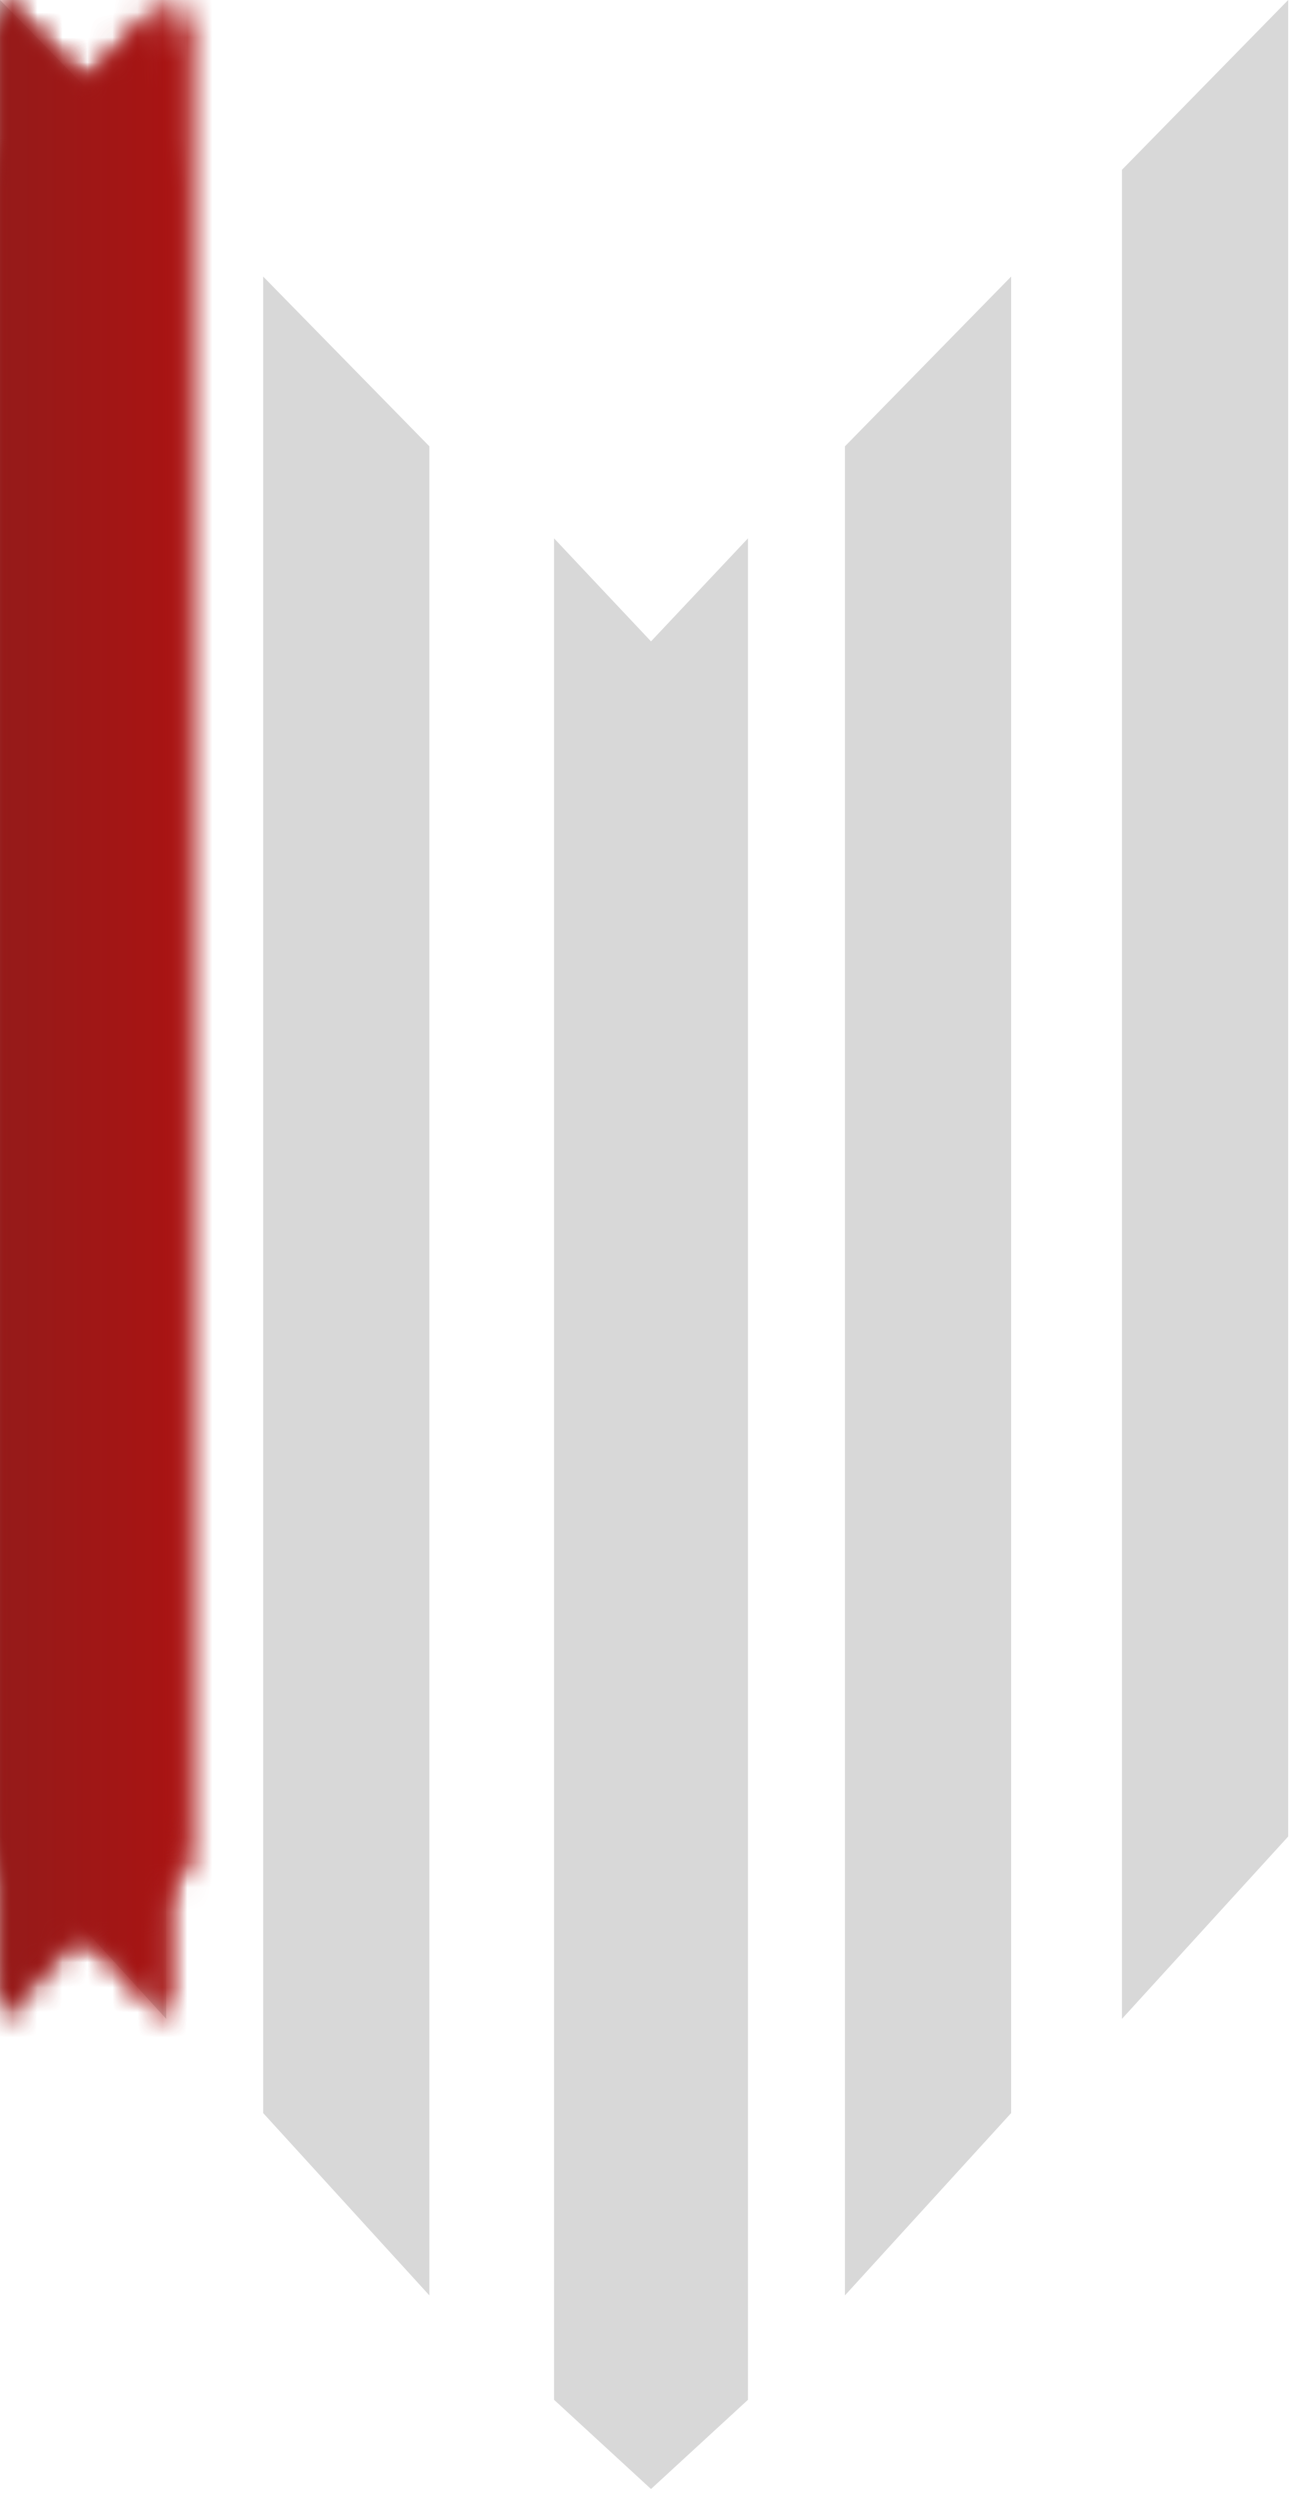
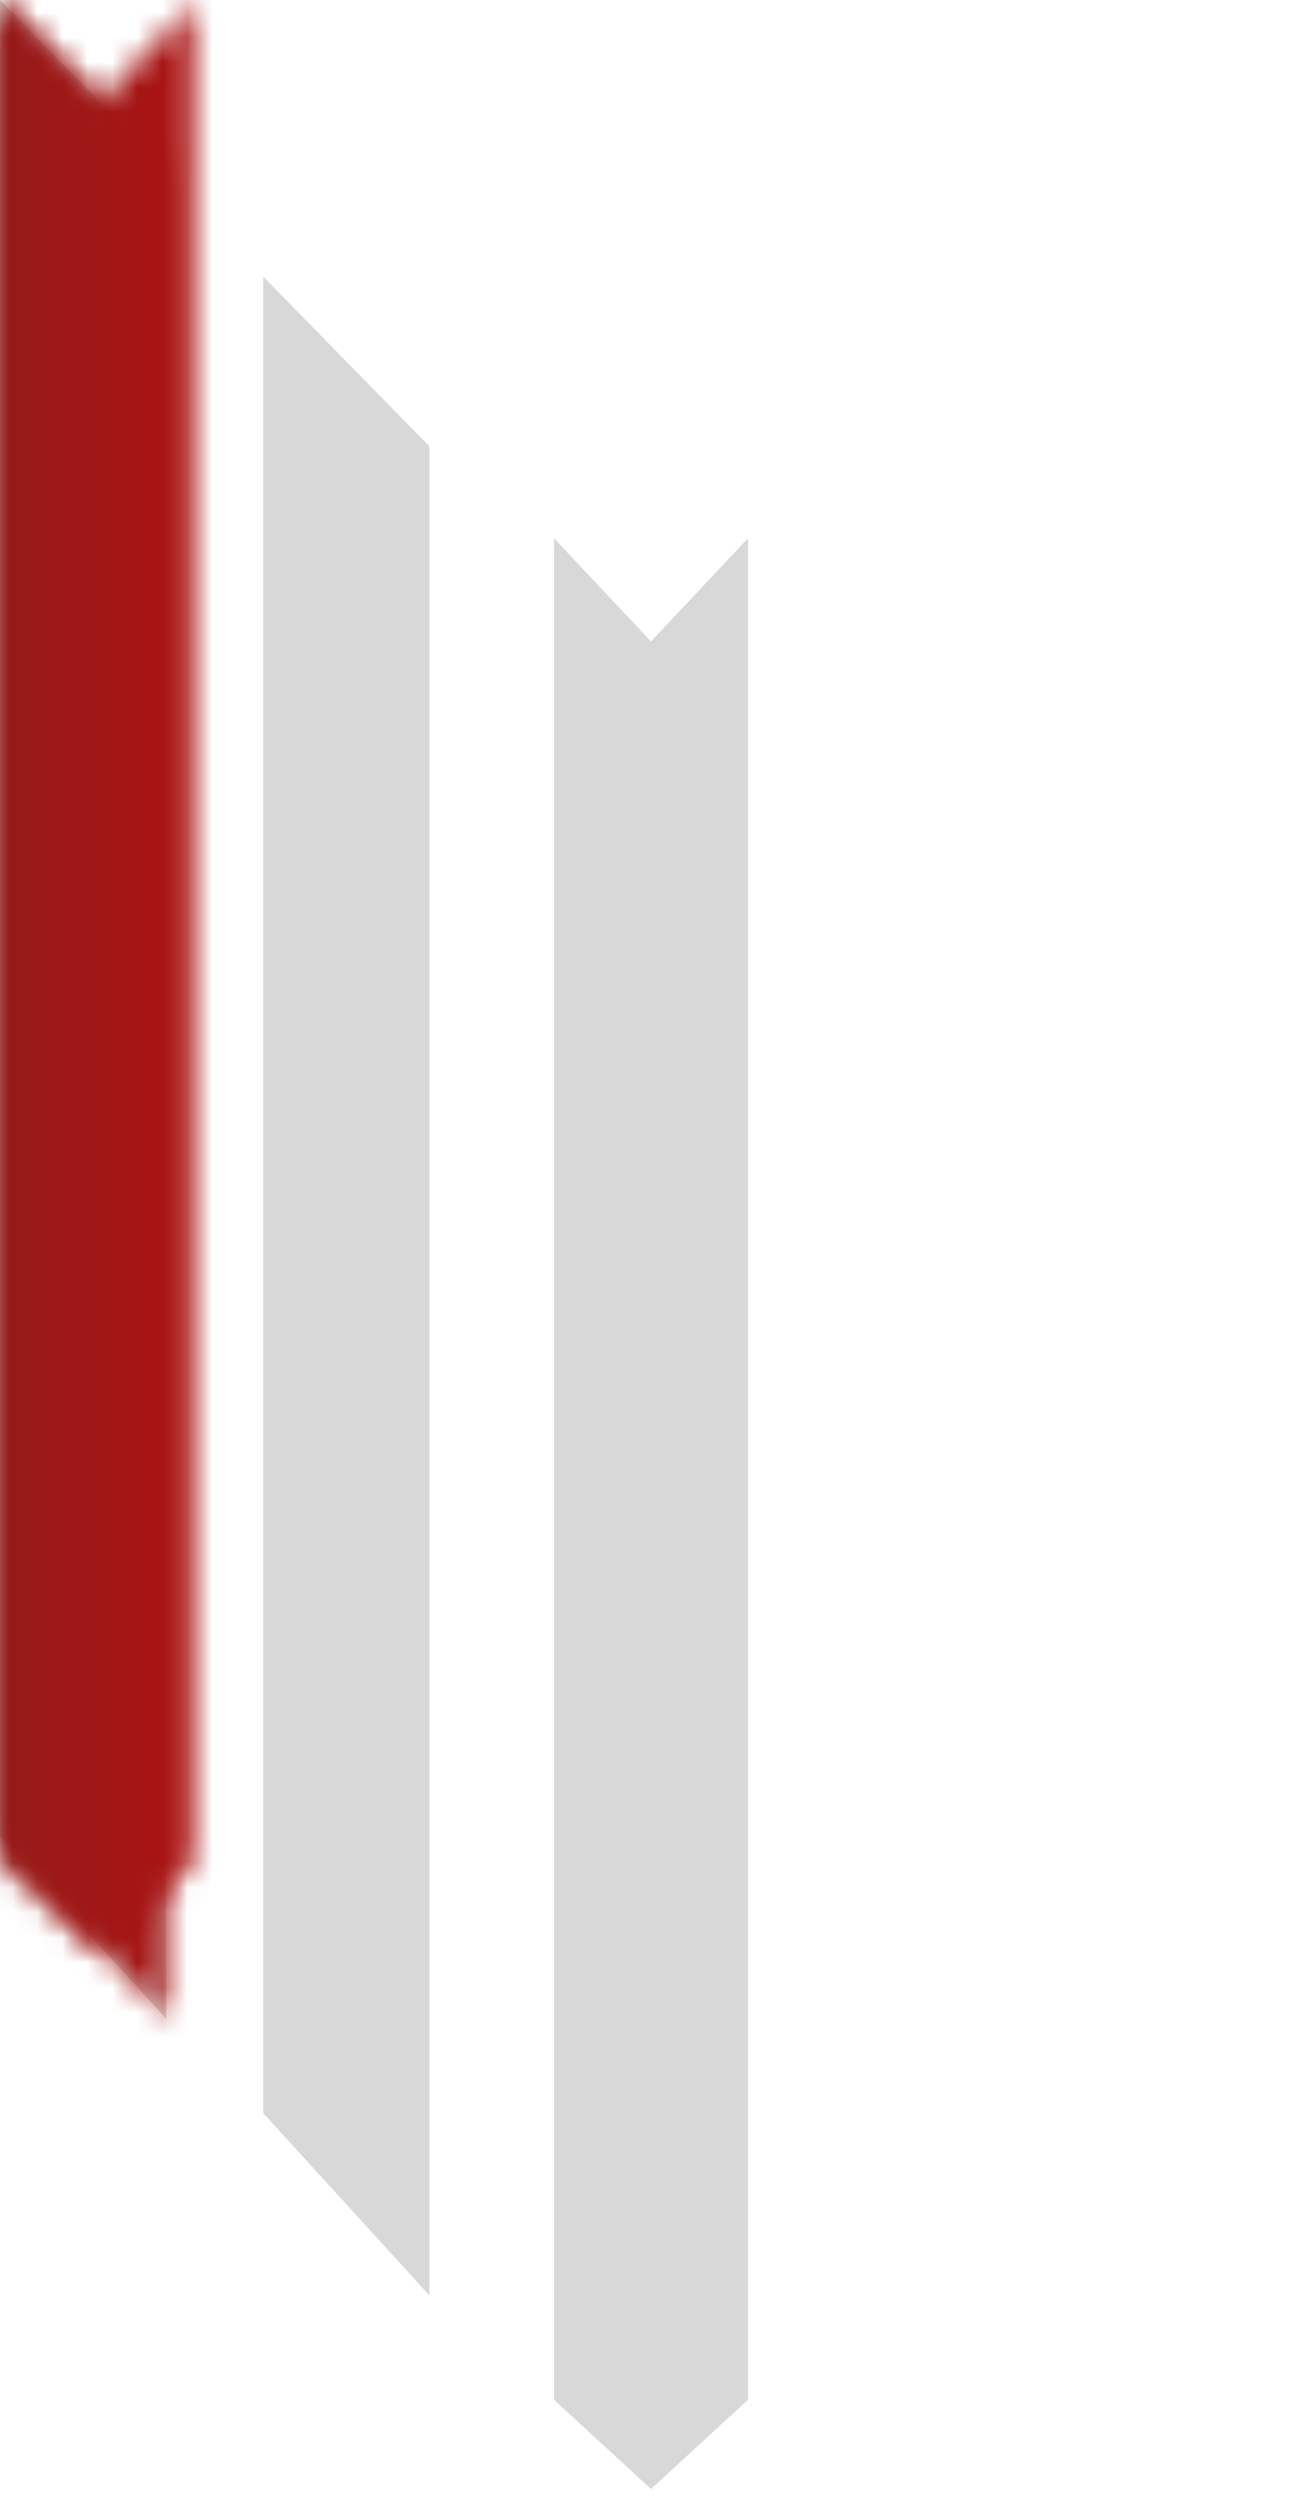
<svg xmlns="http://www.w3.org/2000/svg" xmlns:xlink="http://www.w3.org/1999/xlink" width="52px" height="100px" viewBox="0 0 52 100" version="1.1">
  <title>Favicon</title>
  <desc>Created with Sketch.</desc>
  <defs>
    <polygon id="path-1" points="0 0 6.654 6.792 6.654 80.76 0 73.465" />
    <linearGradient x1="0%" y1="50%" x2="100%" y2="50%" id="linearGradient-3">
      <stop stop-color="#941B1A" offset="0%" />
      <stop stop-color="#E00000" offset="51.651%" />
      <stop stop-color="#FF2220" offset="100%" />
    </linearGradient>
    <polygon id="path-4" points="0 0 6.654 6.792 6.654 80.76 0 73.465" />
    <polygon id="path-6" points="0 0.082 3.881 4.204 7.763 0.082 7.763 74.545 3.881 78.114 0 74.545" />
-     <polygon id="path-8" points="6.654 0 6.654 73.465 0 80.76 0 6.792" />
-     <polygon id="path-10" points="6.654 0 6.654 73.465 0 80.76 0 6.792" />
  </defs>
  <g id="Page-1" stroke="none" stroke-width="1" fill="none" fill-rule="evenodd">
    <g id="Favicon">
      <g id="Group-2">
        <g id="Rectangle">
          <mask id="mask-2" fill="white">
            <use xlink:href="#path-1" />
          </mask>
          <use id="Combined-Shape" fill="#D8D8D8" xlink:href="#path-1" />
-           <rect fill="url(#linearGradient-3)" mask="url(#mask-2)" x="0" y="0" width="51.567" height="99.567" />
        </g>
        <g id="Rectangle" transform="translate(10.535, 11.063)">
          <mask id="mask-5" fill="white">
            <use xlink:href="#path-4" />
          </mask>
          <use id="Combined-Shape" fill="#D8D8D8" xlink:href="#path-4" />
          <rect fill="url(#linearGradient-3)" mask="url(#mask-5)" x="-10.535" y="-11.063" width="51.567" height="99.567" />
        </g>
        <g id="Rectangle" transform="translate(22.179, 21.453)">
          <mask id="mask-7" fill="white">
            <use xlink:href="#path-6" />
          </mask>
          <use id="Combined-Shape" fill="#D8D8D8" xlink:href="#path-6" />
          <rect fill="url(#linearGradient-3)" mask="url(#mask-7)" x="-22.179" y="-21.453" width="51.567" height="99.567" />
        </g>
        <g id="Rectangle" transform="translate(33.823, 11.063)">
          <mask id="mask-9" fill="white">
            <use xlink:href="#path-8" />
          </mask>
          <use id="Combined-Shape" fill="#D8D8D8" xlink:href="#path-8" />
-           <rect fill="url(#linearGradient-3)" mask="url(#mask-9)" x="-33.823" y="-11.063" width="51.567" height="99.567" />
        </g>
        <g id="Rectangle" transform="translate(44.913, 0)">
          <mask id="mask-11" fill="white">
            <use xlink:href="#path-10" />
          </mask>
          <use id="Combined-Shape" fill="#D8D8D8" xlink:href="#path-10" />
          <rect fill="url(#linearGradient-3)" mask="url(#mask-11)" x="-44.913" y="0" width="51.567" height="99.567" />
        </g>
      </g>
    </g>
  </g>
</svg>